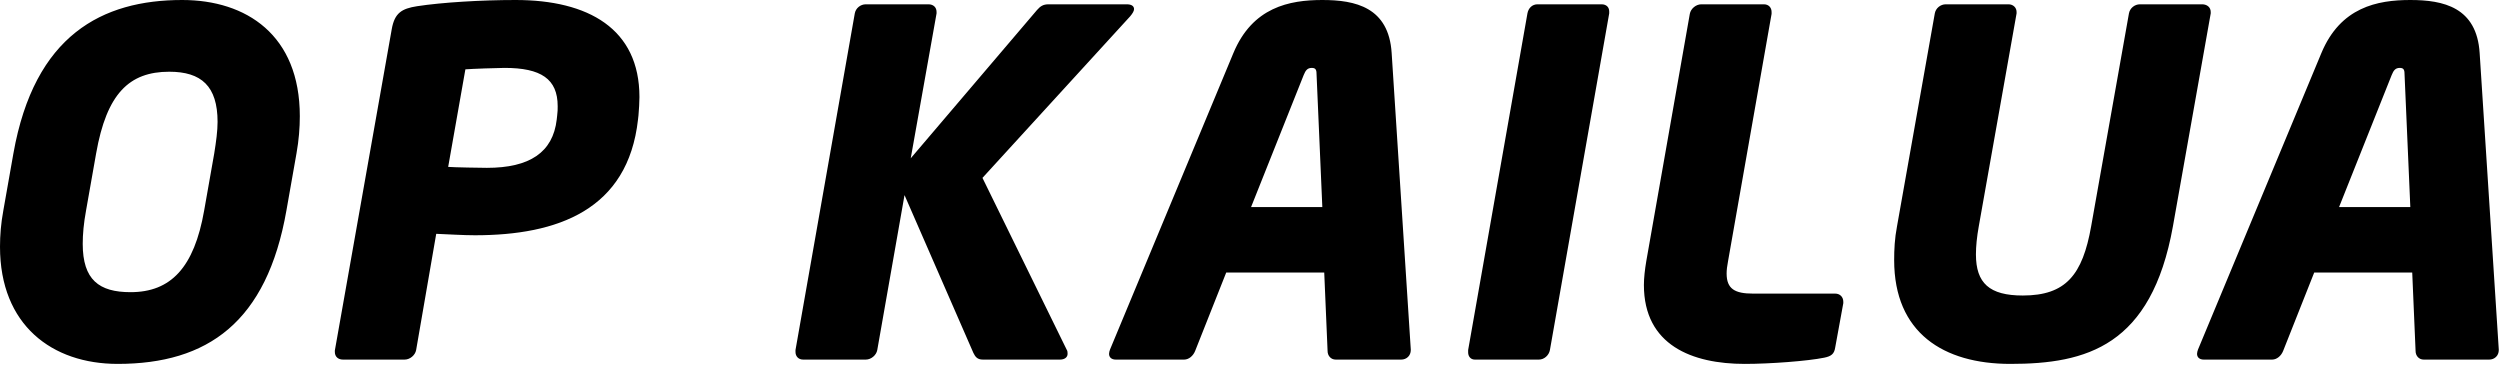
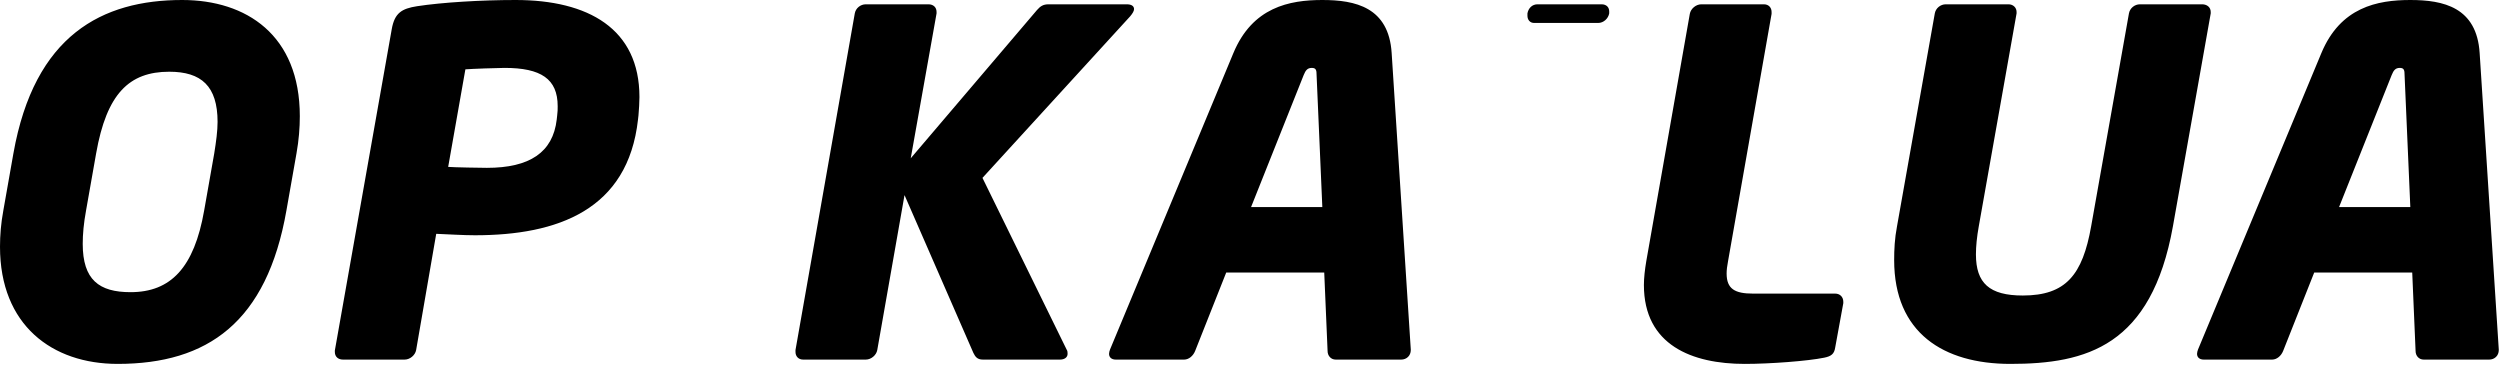
<svg xmlns="http://www.w3.org/2000/svg" width="747" height="109" fill="none">
-   <path d="M89.586 34.72c0 3.429-.286 7.144-1 11.145l-3 17.003c-5.858 33.434-23.575 45.865-50.437 45.865C15.574 108.732 0 97.159 0 73.726c0-3.429.286-7.001 1-10.859l3.001-17.003C10.287 10.43 30.576 0 54.438 0c19.146 0 35.149 10.43 35.149 34.72Zm-24.575 1.714c0-10.716-4.858-15.002-14.431-15.002-12.002 0-18.717 6.572-21.861 24.433l-3.001 17.003c-.714 3.858-1 7.144-1 10.002 0 10.716 4.858 14.431 14.288 14.431 12.002 0 19.003-7.287 22.004-24.433l3.001-17.003c.572-3.572 1-6.715 1-9.43ZM191.066 29.005c0 1.714-.143 3.572-.286 5.429l-.143 1.286c-3 27.005-24.004 34.577-48.722 34.577-3.429 0-8.001-.286-11.573-.429l-6.001 34.72c-.286 1.571-1.858 2.857-3.429 2.857H102.48c-1.429 0-2.429-.857-2.429-2.286v-.429l17.003-96.015c.857-4.858 3-6.144 7.572-6.858C132.056.714 143.772 0 154.06 0c21.718 0 37.006 8.573 37.006 29.005Zm-24.433 2.715c0-8.144-5-11.431-15.859-11.431-2.001 0-10.002.286-11.717.429l-5.143 29.148c1.571.143 10.001.286 11.573.286 12.716 0 19.718-4.572 20.861-14.431l.142-1.286c.143-1.0.143-1.857.143-2.715ZM338.854 2.715c0 .572-.429 1.286-1.144 2.143L293.56 53.152l25.147 51.294c.286.428.286.857.286 1.286 0 1-.857 1.714-2.286 1.714h-23.004c-1.714 0-2.286-.857-2.857-2l-20.575-47.151-8.144 46.294c-.286 1.571-1.858 2.857-3.429 2.857H239.98c-1.429 0-2.286-1-2.286-2.286v-.571L255.411 4.001c.286-1.572 1.715-2.715 3.287-2.715h18.717c1.429 0 2.429.857 2.429 2.286v.429l-7.716 43.293 37.721-44.293c1-1.143 1.857-1.715 3.429-1.715h23.432c1.429 0 2.144.572 2.144 1.429ZM421.543 104.589c0 1.714-1.286 2.857-2.857 2.857h-19.575c-1.429 0-2.429-1.143-2.429-2.572l-1-23.432h-29.291l-9.287 23.432c-.571 1.429-1.857 2.572-3.286 2.572h-20.432c-1.286 0-2-.714-2-1.714 0-.429.143-.858.286-1.286l36.863-88.586C374.25 2.143 385.252 0 395.111 0c9.858 0 19.86 2.143 20.717 15.86l5.715 88.586v.143Zm-26.432-42.722-1.715-39.435c0-1.429-.143-2.143-1.429-2.143s-1.857.714-2.429 2.143l-15.717 39.435h21.29ZM480.831 3.429v.572L463.114 104.589c-.286 1.571-1.715 2.857-3.286 2.857h-19.146c-1.286 0-2.001-1-2.001-2.143v-.714L456.398 4.001c.286-1.572 1.429-2.715 3.001-2.715h19.146c1.429 0 2.286.857 2.286 2.143ZM550.778 90.158v.429l-2.429 13.288c-.286 1.858-1.143 2.572-3.286 3.001-4.858 1-16.146 1.857-23.719 1.857-15.716 0-30.147-5.572-30.147-23.575 0-2.143.285-4.572.714-7.144l13.002-73.869c.286-1.572 1.858-2.858 3.429-2.858h18.718c1.428 0 2.286 1 2.286 2.286v.572L516.344 78.013c-.286 1.429-.429 2.715-.429 3.715 0 4.572 2.429 6.001 7.858 6.001h24.576c1.429 0 2.429 1 2.429 2.429ZM660.564 3.572v.429L649.276 67.582c-6.43 35.864-25.861 41.15-48.579 41.15-20.004 0-34.72-9.287-34.72-31.005 0-3.143.143-6.43.857-10.145l11.287-63.582c.286-1.572 1.715-2.715 3.287-2.715h18.717c1.429 0 2.429 1 2.429 2.286v.429L591.266 67.582c-.571 3.143-.857 6.001-.857 8.43 0 8.573 4.001 12.288 14.002 12.288 12.86 0 17.861-6.144 20.432-20.718l11.288-63.582c.286-1.572 1.715-2.715 3.286-2.715h18.575c1.429 0 2.572.857 2.572 2.286ZM746.636 104.589c0 1.714-1.286 2.857-2.858 2.857h-19.575c-1.428 0-2.428-1.143-2.428-2.572l-1.001-23.432h-29.29l-9.287 23.432c-.572 1.429-1.858 2.572-3.287 2.572h-20.432c-1.286 0-2-.714-2-1.714 0-.429.143-.858.286-1.286l36.863-88.586C699.342 2.143 710.344 0 720.203 0c9.859 0 19.86 2.143 20.718 15.86l5.715 88.586v.143Zm-26.433-42.722-1.715-39.435c0-1.429-.143-2.143-1.428-2.143-1.286 0-1.858.714-2.43 2.143l-15.716 39.435h21.289Z" fill="#000" />
+   <path d="M89.586 34.72c0 3.429-.286 7.144-1 11.145l-3 17.003c-5.858 33.434-23.575 45.865-50.437 45.865C15.574 108.732 0 97.159 0 73.726c0-3.429.286-7.001 1-10.859l3.001-17.003C10.287 10.43 30.576 0 54.438 0c19.146 0 35.149 10.43 35.149 34.72Zm-24.575 1.714c0-10.716-4.858-15.002-14.431-15.002-12.002 0-18.717 6.572-21.861 24.433l-3.001 17.003c-.714 3.858-1 7.144-1 10.002 0 10.716 4.858 14.431 14.288 14.431 12.002 0 19.003-7.287 22.004-24.433l3.001-17.003c.572-3.572 1-6.715 1-9.43ZM191.066 29.005c0 1.714-.143 3.572-.286 5.429l-.143 1.286c-3 27.005-24.004 34.577-48.722 34.577-3.429 0-8.001-.286-11.573-.429l-6.001 34.72c-.286 1.571-1.858 2.857-3.429 2.857H102.48c-1.429 0-2.429-.857-2.429-2.286v-.429l17.003-96.015c.857-4.858 3-6.144 7.572-6.858C132.056.714 143.772 0 154.06 0c21.718 0 37.006 8.573 37.006 29.005Zm-24.433 2.715c0-8.144-5-11.431-15.859-11.431-2.001 0-10.002.286-11.717.429l-5.143 29.148c1.571.143 10.001.286 11.573.286 12.716 0 19.718-4.572 20.861-14.431l.142-1.286c.143-1.0.143-1.857.143-2.715ZM338.854 2.715c0 .572-.429 1.286-1.144 2.143L293.56 53.152l25.147 51.294c.286.428.286.857.286 1.286 0 1-.857 1.714-2.286 1.714h-23.004c-1.714 0-2.286-.857-2.857-2l-20.575-47.151-8.144 46.294c-.286 1.571-1.858 2.857-3.429 2.857H239.98c-1.429 0-2.286-1-2.286-2.286v-.571L255.411 4.001c.286-1.572 1.715-2.715 3.287-2.715h18.717c1.429 0 2.429.857 2.429 2.286v.429l-7.716 43.293 37.721-44.293c1-1.143 1.857-1.715 3.429-1.715h23.432c1.429 0 2.144.572 2.144 1.429ZM421.543 104.589c0 1.714-1.286 2.857-2.857 2.857h-19.575c-1.429 0-2.429-1.143-2.429-2.572l-1-23.432h-29.291l-9.287 23.432c-.571 1.429-1.857 2.572-3.286 2.572h-20.432c-1.286 0-2-.714-2-1.714 0-.429.143-.858.286-1.286l36.863-88.586C374.25 2.143 385.252 0 395.111 0c9.858 0 19.86 2.143 20.717 15.86l5.715 88.586v.143Zm-26.432-42.722-1.715-39.435c0-1.429-.143-2.143-1.429-2.143s-1.857.714-2.429 2.143l-15.717 39.435h21.29ZM480.831 3.429v.572c-.286 1.571-1.715 2.857-3.286 2.857h-19.146c-1.286 0-2.001-1-2.001-2.143v-.714L456.398 4.001c.286-1.572 1.429-2.715 3.001-2.715h19.146c1.429 0 2.286.857 2.286 2.143ZM550.778 90.158v.429l-2.429 13.288c-.286 1.858-1.143 2.572-3.286 3.001-4.858 1-16.146 1.857-23.719 1.857-15.716 0-30.147-5.572-30.147-23.575 0-2.143.285-4.572.714-7.144l13.002-73.869c.286-1.572 1.858-2.858 3.429-2.858h18.718c1.428 0 2.286 1 2.286 2.286v.572L516.344 78.013c-.286 1.429-.429 2.715-.429 3.715 0 4.572 2.429 6.001 7.858 6.001h24.576c1.429 0 2.429 1 2.429 2.429ZM660.564 3.572v.429L649.276 67.582c-6.43 35.864-25.861 41.15-48.579 41.15-20.004 0-34.72-9.287-34.72-31.005 0-3.143.143-6.43.857-10.145l11.287-63.582c.286-1.572 1.715-2.715 3.287-2.715h18.717c1.429 0 2.429 1 2.429 2.286v.429L591.266 67.582c-.571 3.143-.857 6.001-.857 8.43 0 8.573 4.001 12.288 14.002 12.288 12.86 0 17.861-6.144 20.432-20.718l11.288-63.582c.286-1.572 1.715-2.715 3.286-2.715h18.575c1.429 0 2.572.857 2.572 2.286ZM746.636 104.589c0 1.714-1.286 2.857-2.858 2.857h-19.575c-1.428 0-2.428-1.143-2.428-2.572l-1.001-23.432h-29.29l-9.287 23.432c-.572 1.429-1.858 2.572-3.287 2.572h-20.432c-1.286 0-2-.714-2-1.714 0-.429.143-.858.286-1.286l36.863-88.586C699.342 2.143 710.344 0 720.203 0c9.859 0 19.86 2.143 20.718 15.86l5.715 88.586v.143Zm-26.433-42.722-1.715-39.435c0-1.429-.143-2.143-1.428-2.143-1.286 0-1.858.714-2.43 2.143l-15.716 39.435h21.289Z" fill="#000" />
</svg>